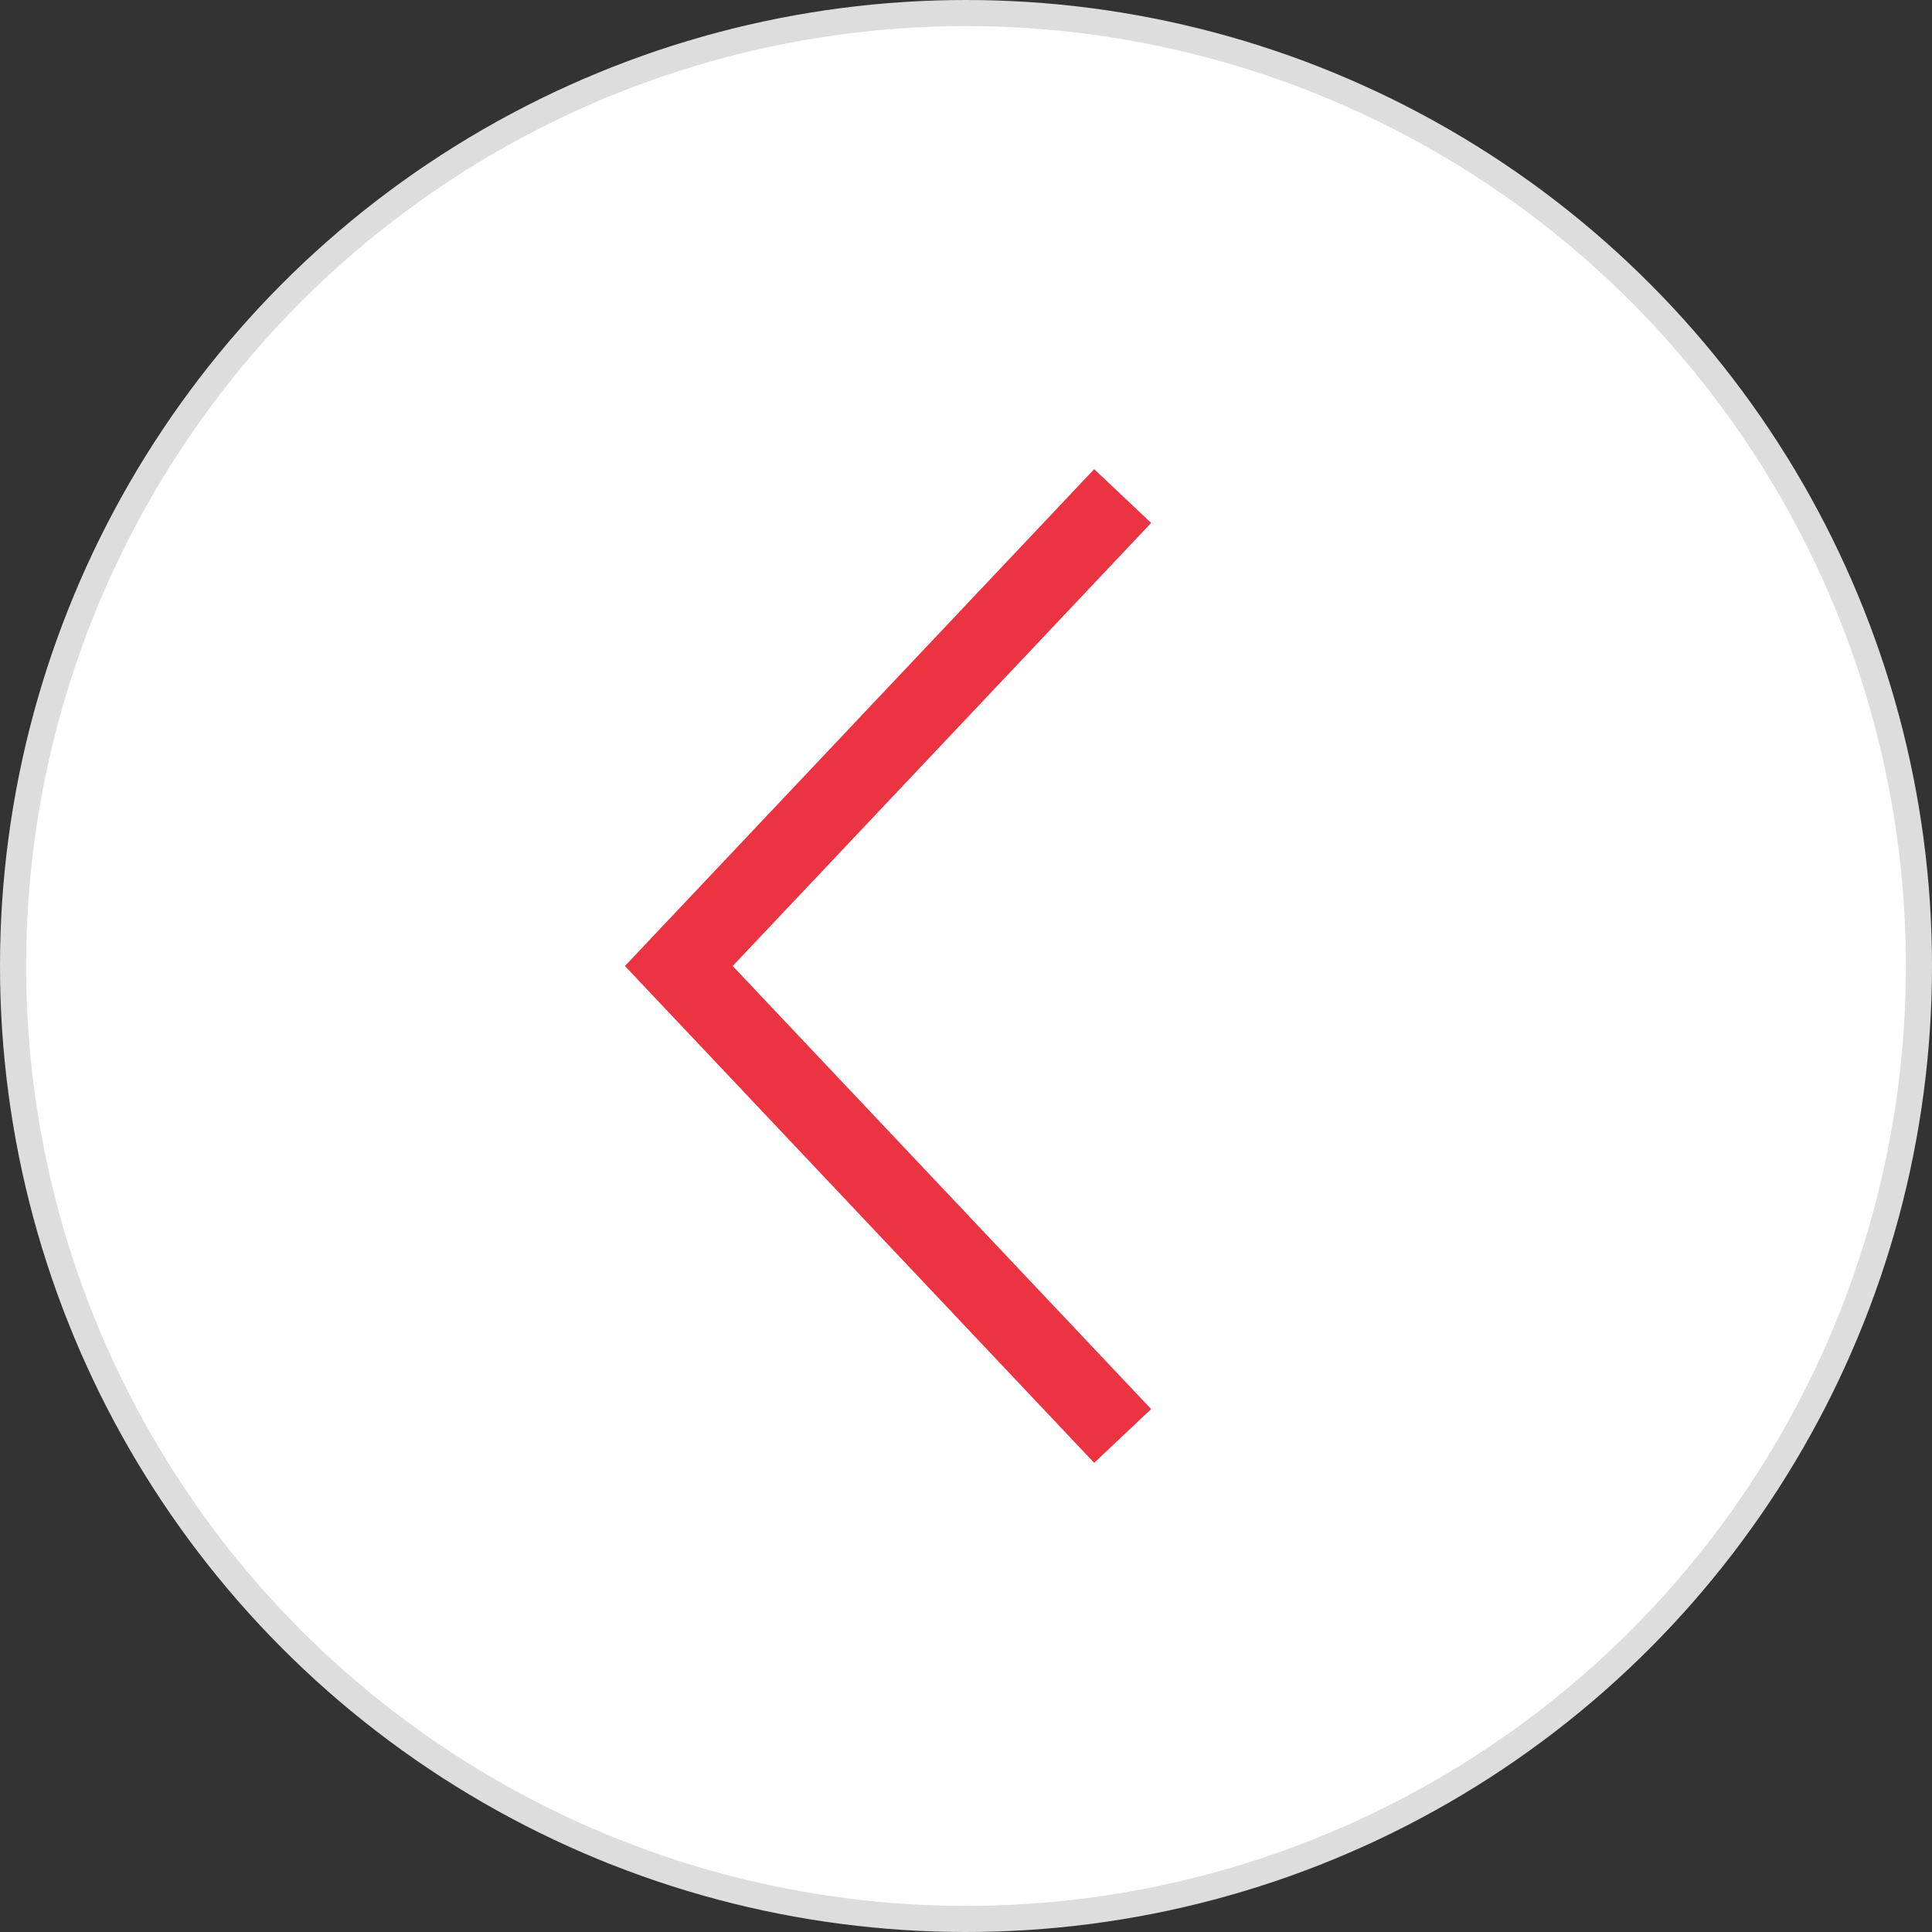
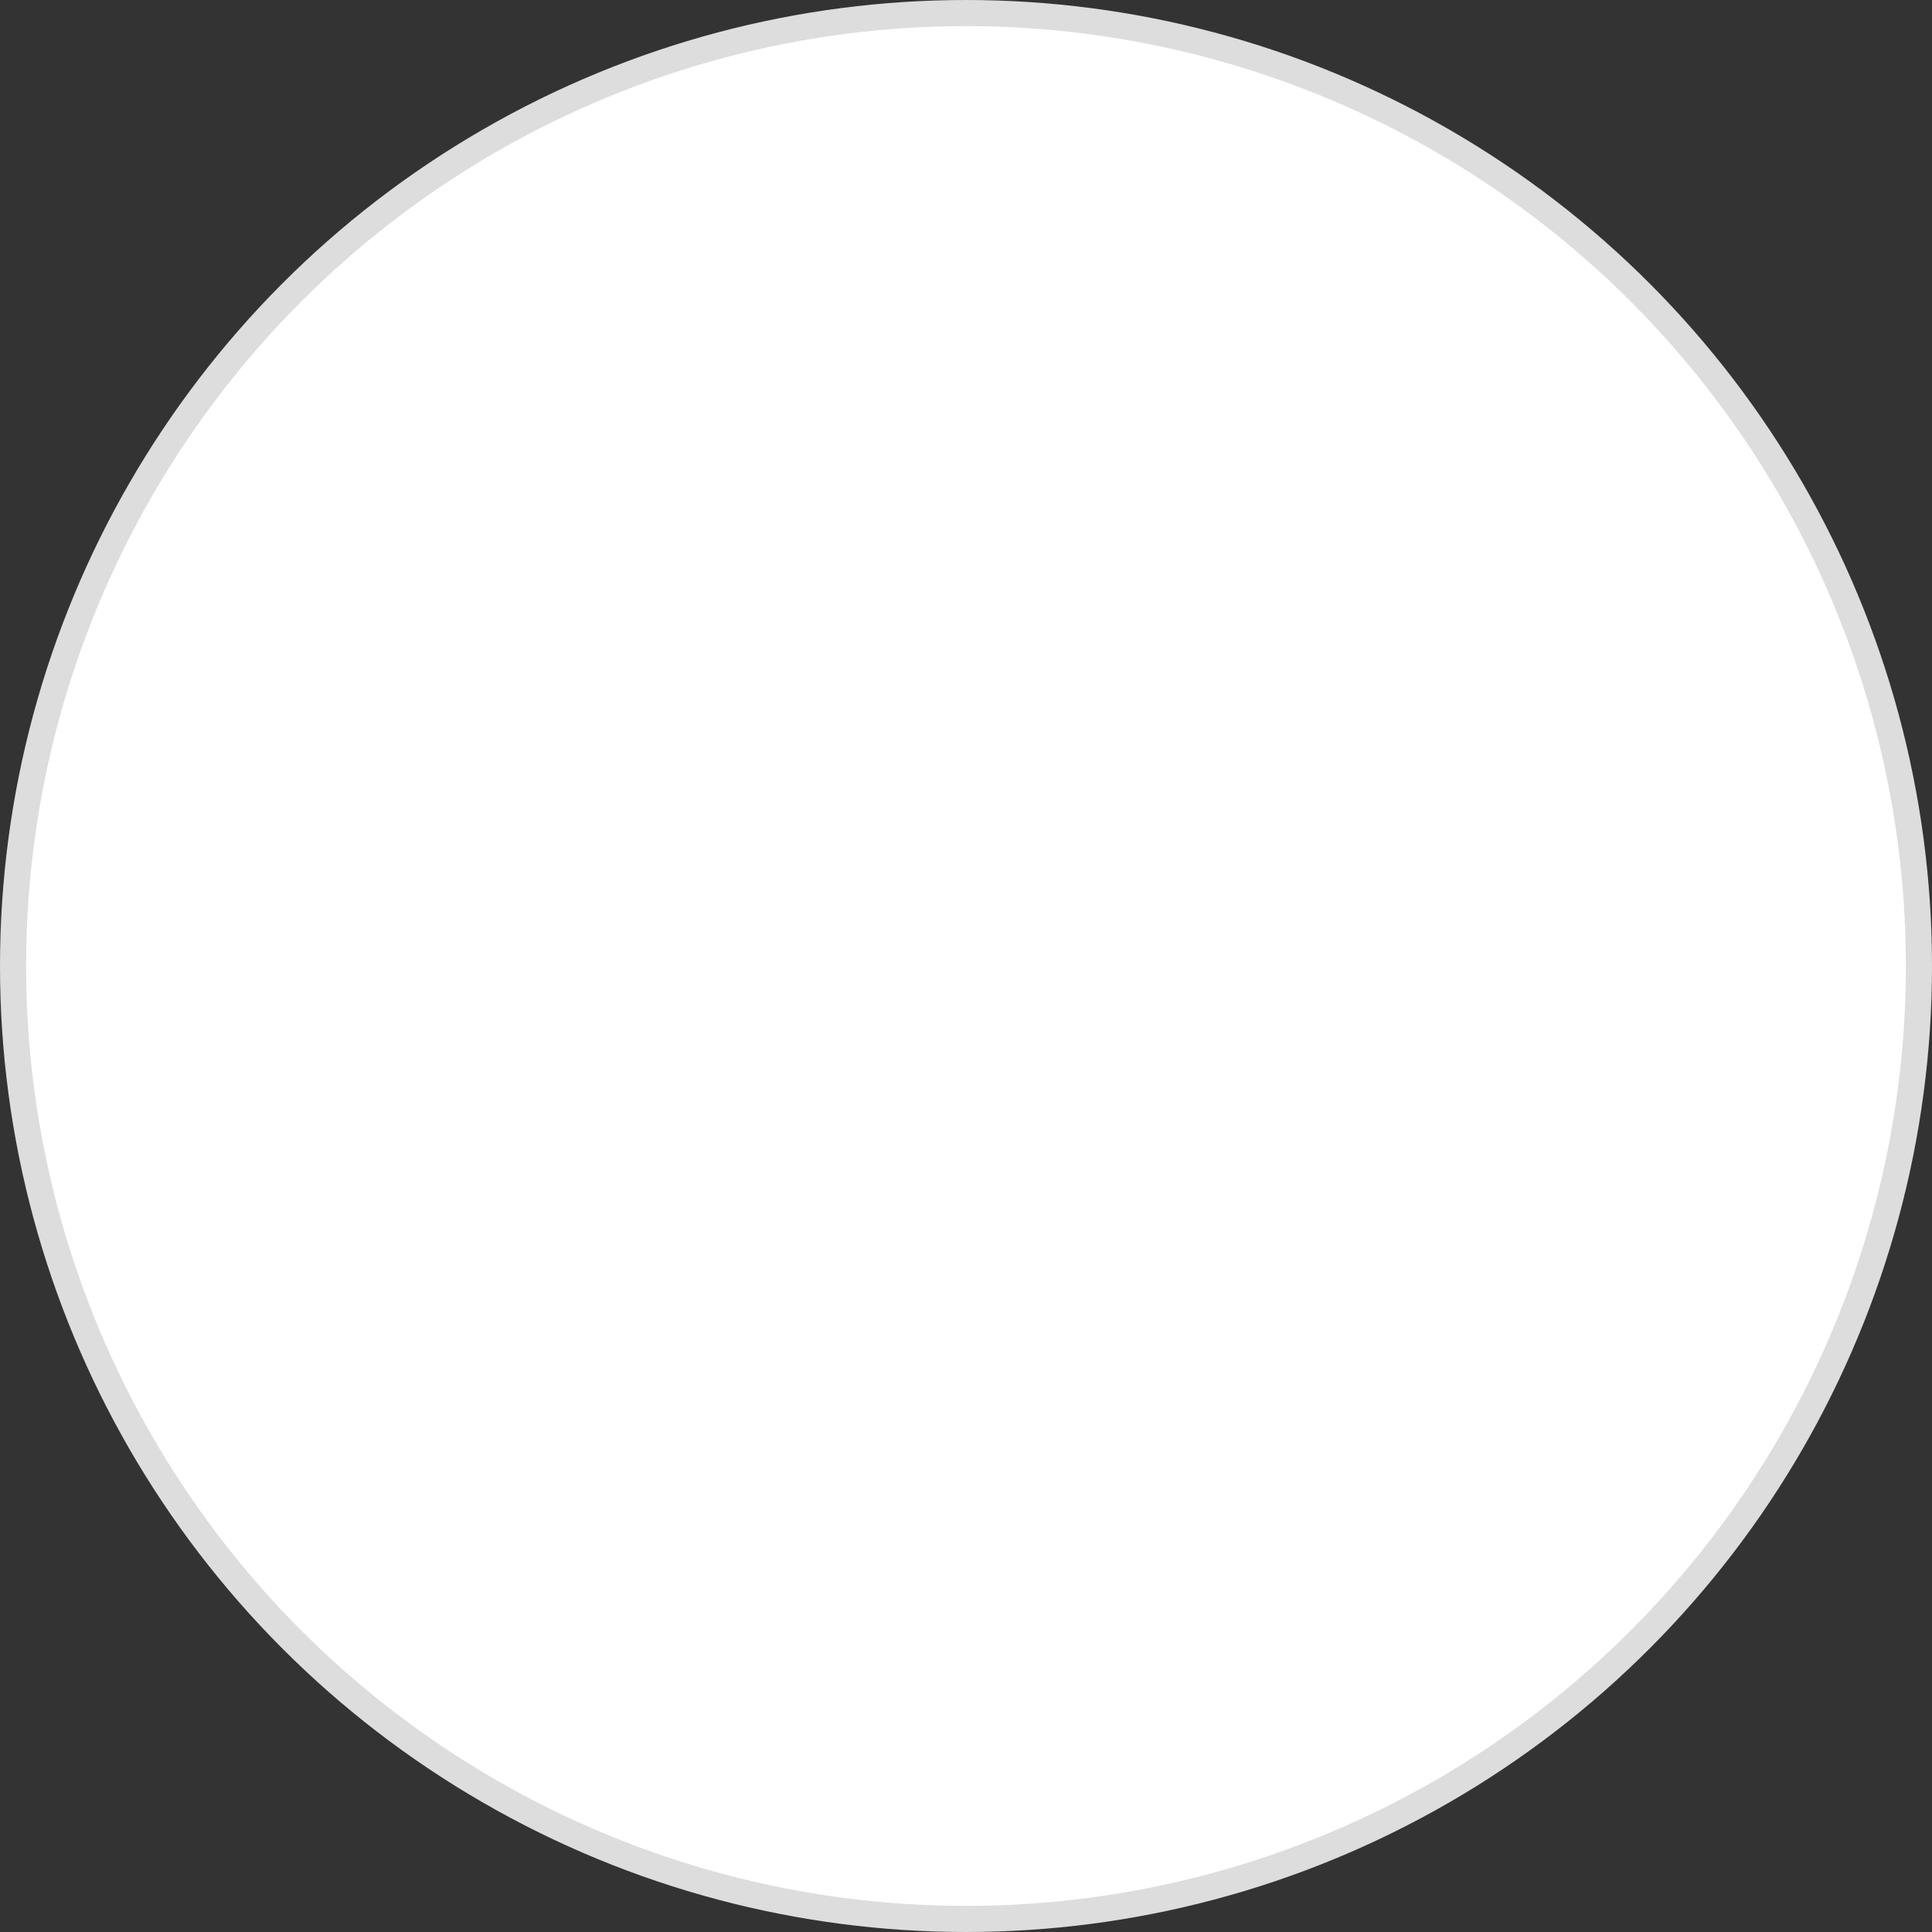
<svg xmlns="http://www.w3.org/2000/svg" width="74" height="74" viewBox="0 0 74 74" fill="none">
  <rect x="0" y="0" width="74" height="74" fill="#333333" stroke="none" />
  <circle cx="37" cy="37" r="36.5" fill="white" stroke="#DDDDDD" />
-   <path d="M43 19L26 37L43 55" stroke="#EC3341" stroke-width="3" />
</svg>